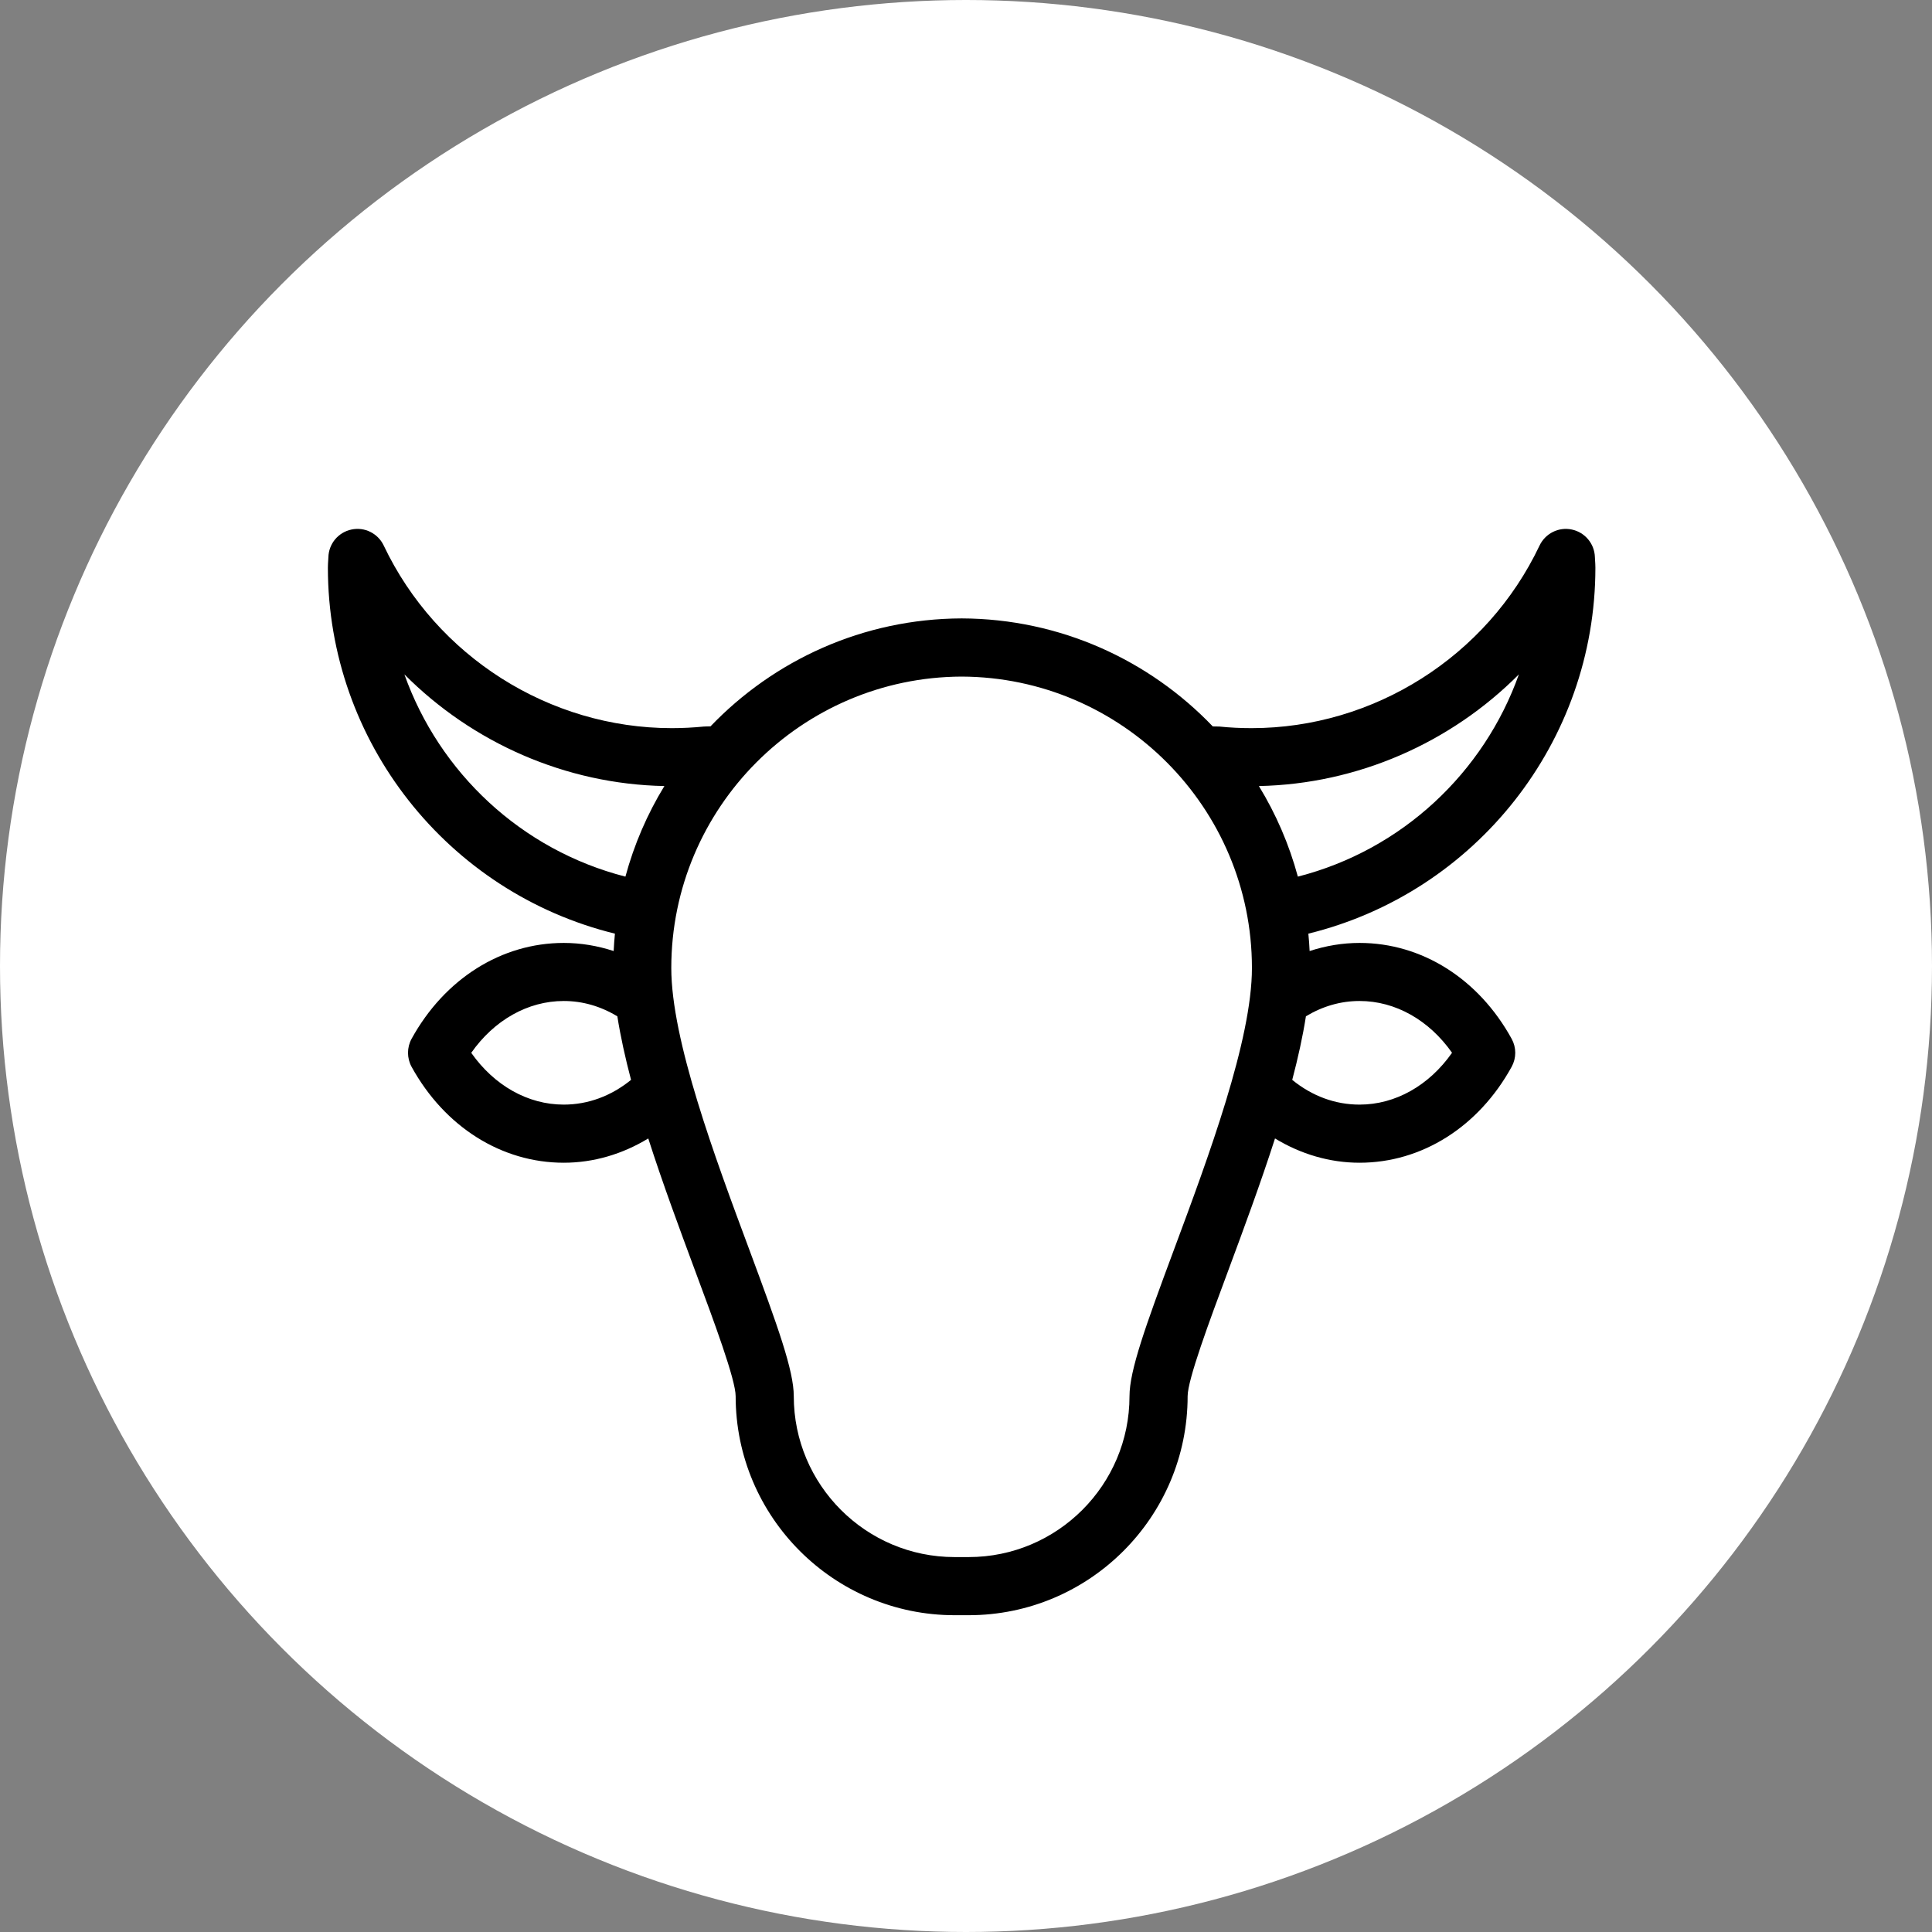
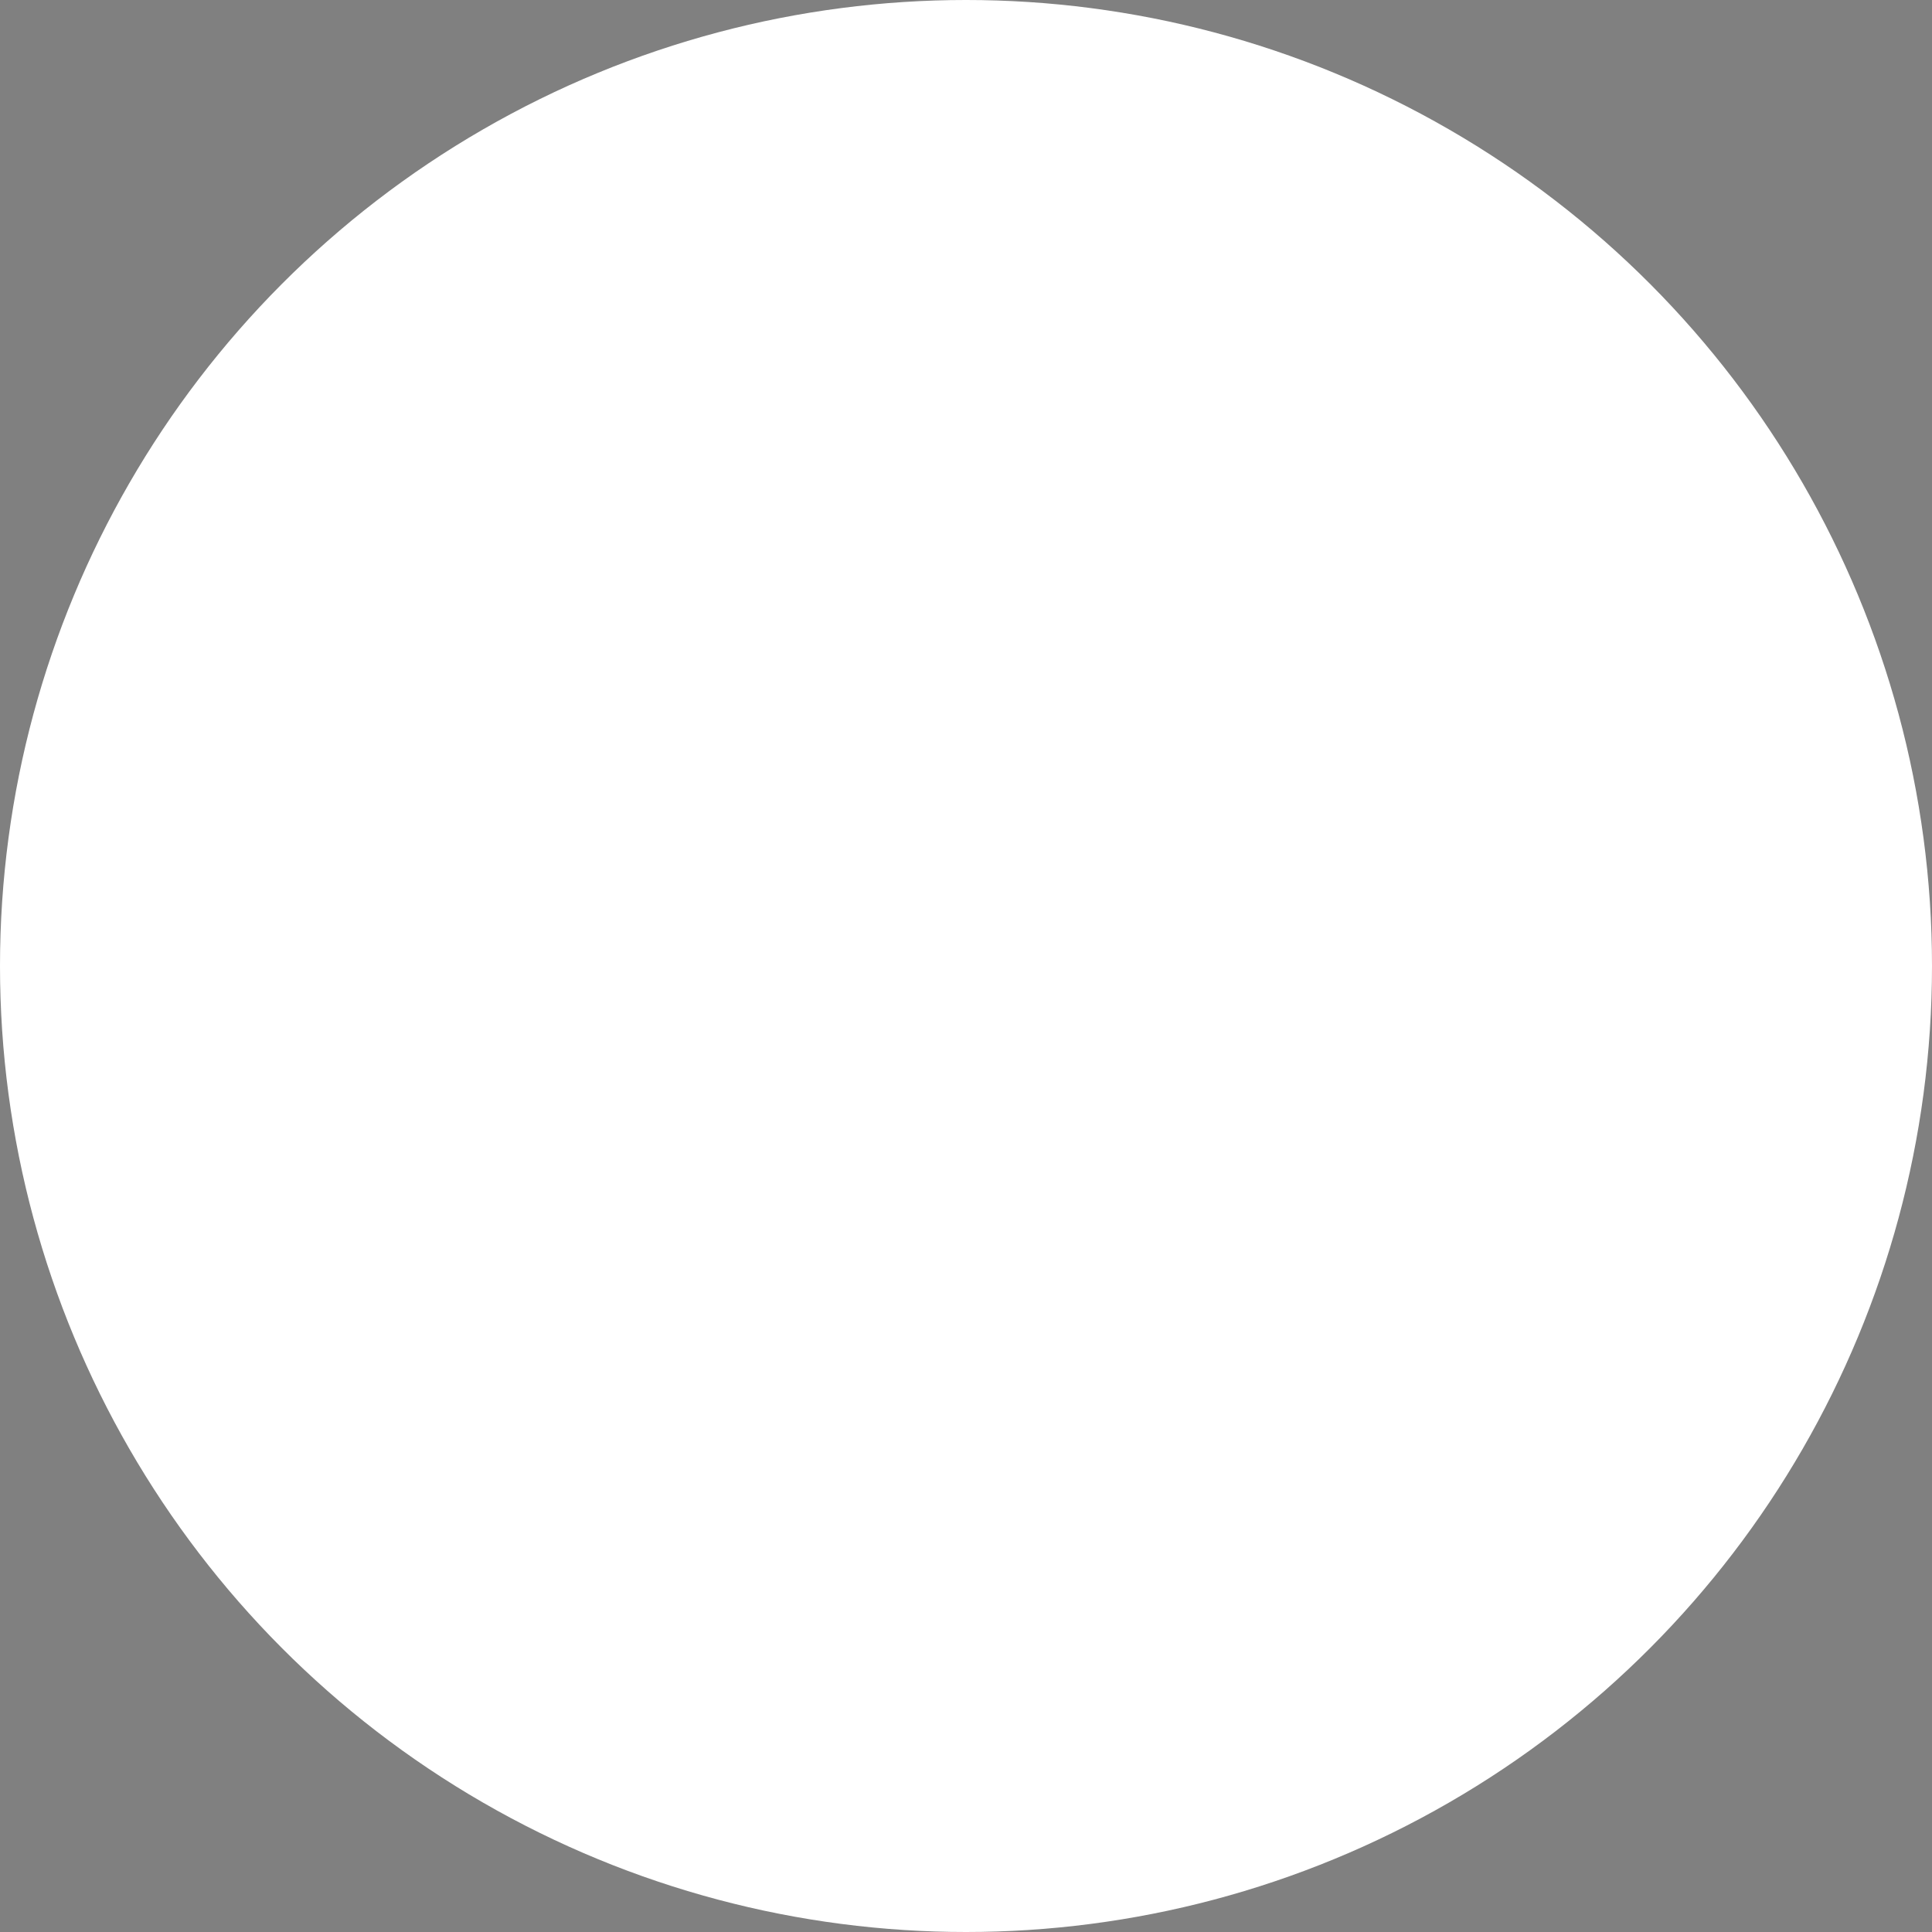
<svg xmlns="http://www.w3.org/2000/svg" width="35px" height="35px" viewBox="0 0 35 35" version="1.1">
  <rect x="0" y="0" width="35" height="35" fill="#808080" stroke="none" />
  <title>MealIcon/Beef/off</title>
  <g id="MealIcon/Beef/off" stroke="none" stroke-width="1" fill="none" fill-rule="evenodd">
    <g id="MealIcon/Beef">
      <circle id="Oval" fill="#FFFFFF" cx="17.5" cy="17.5" r="17.5" />
      <g id="noun_beef_30270" transform="translate(5.842, 9.421)" fill="#000000" fill-rule="nonzero">
-         <path d="M18.788,7.661 C18.481,7.661 18.176,7.712 17.883,7.808 C17.878,7.702 17.871,7.597 17.86,7.493 C20.891,6.749 23.06,4.016 23.06,0.863 C23.06,0.817 23.057,0.772 23.054,0.726 L23.051,0.672 C23.044,0.429 22.871,0.222 22.633,0.172 C22.395,0.121 22.154,0.242 22.049,0.461 C21.096,2.472 19.047,3.77 16.831,3.77 C16.637,3.77 16.441,3.761 16.249,3.741 C16.232,3.74 16.129,3.739 16.129,3.739 C14.98,2.539 13.366,1.788 11.579,1.782 C9.792,1.788 8.178,2.539 7.029,3.738 C7.029,3.738 6.927,3.739 6.909,3.741 C6.717,3.76 6.522,3.77 6.328,3.77 C4.111,3.77 2.063,2.471 1.109,0.461 C1.004,0.241 0.763,0.121 0.525,0.172 C0.287,0.222 0.114,0.428 0.107,0.672 L0.104,0.726 C0.101,0.772 0.098,0.817 0.098,0.863 C0.098,4.016 2.267,6.749 5.298,7.493 C5.288,7.597 5.28,7.702 5.275,7.808 C4.982,7.712 4.678,7.661 4.371,7.661 C3.243,7.661 2.213,8.31 1.614,9.398 C1.528,9.556 1.528,9.747 1.614,9.905 C2.213,10.993 3.243,11.643 4.371,11.643 C4.909,11.643 5.434,11.488 5.902,11.203 C6.164,12.021 6.472,12.848 6.75,13.598 C7.095,14.524 7.485,15.574 7.485,15.873 C7.485,18.061 9.265,19.84 11.452,19.84 C11.495,19.84 11.663,19.84 11.706,19.84 C13.893,19.84 15.673,18.061 15.673,15.873 C15.673,15.574 16.063,14.524 16.408,13.598 C16.686,12.848 16.993,12.021 17.256,11.203 C17.724,11.488 18.249,11.643 18.787,11.643 C19.915,11.643 20.945,10.993 21.543,9.905 C21.63,9.747 21.63,9.556 21.543,9.398 C20.945,8.31 19.915,7.661 18.788,7.661 Z M4.37,10.59 C3.721,10.59 3.111,10.244 2.695,9.652 C3.111,9.059 3.721,8.713 4.37,8.713 C4.713,8.713 5.039,8.808 5.342,8.991 C5.399,9.355 5.485,9.743 5.59,10.142 C5.229,10.435 4.811,10.59 4.37,10.59 Z M5.488,6.46 C3.6,5.976 2.117,4.575 1.484,2.796 C2.718,4.036 4.405,4.784 6.194,4.819 C5.885,5.324 5.646,5.876 5.488,6.46 Z M15.421,13.23 C14.909,14.606 14.62,15.407 14.62,15.873 C14.62,17.48 13.313,18.787 11.706,18.787 C11.663,18.787 11.495,18.787 11.452,18.787 C9.845,18.787 8.538,17.48 8.538,15.873 C8.538,15.407 8.248,14.606 7.737,13.23 C7.105,11.532 6.319,9.419 6.319,8.115 C6.319,5.211 8.677,2.847 11.579,2.836 C14.481,2.847 16.838,5.211 16.838,8.115 C16.838,9.419 16.053,11.532 15.421,13.23 Z M16.964,4.819 C18.753,4.783 20.44,4.036 21.674,2.796 C21.041,4.575 19.558,5.976 17.67,6.46 C17.512,5.876 17.273,5.324 16.964,4.819 Z M18.788,10.59 C18.347,10.59 17.929,10.436 17.568,10.142 C17.673,9.743 17.759,9.355 17.816,8.99 C18.119,8.808 18.445,8.713 18.788,8.713 C19.437,8.713 20.047,9.059 20.463,9.651 C20.047,10.244 19.437,10.59 18.788,10.59 Z" id="Shape" />
-       </g>
+         </g>
    </g>
  </g>
</svg>